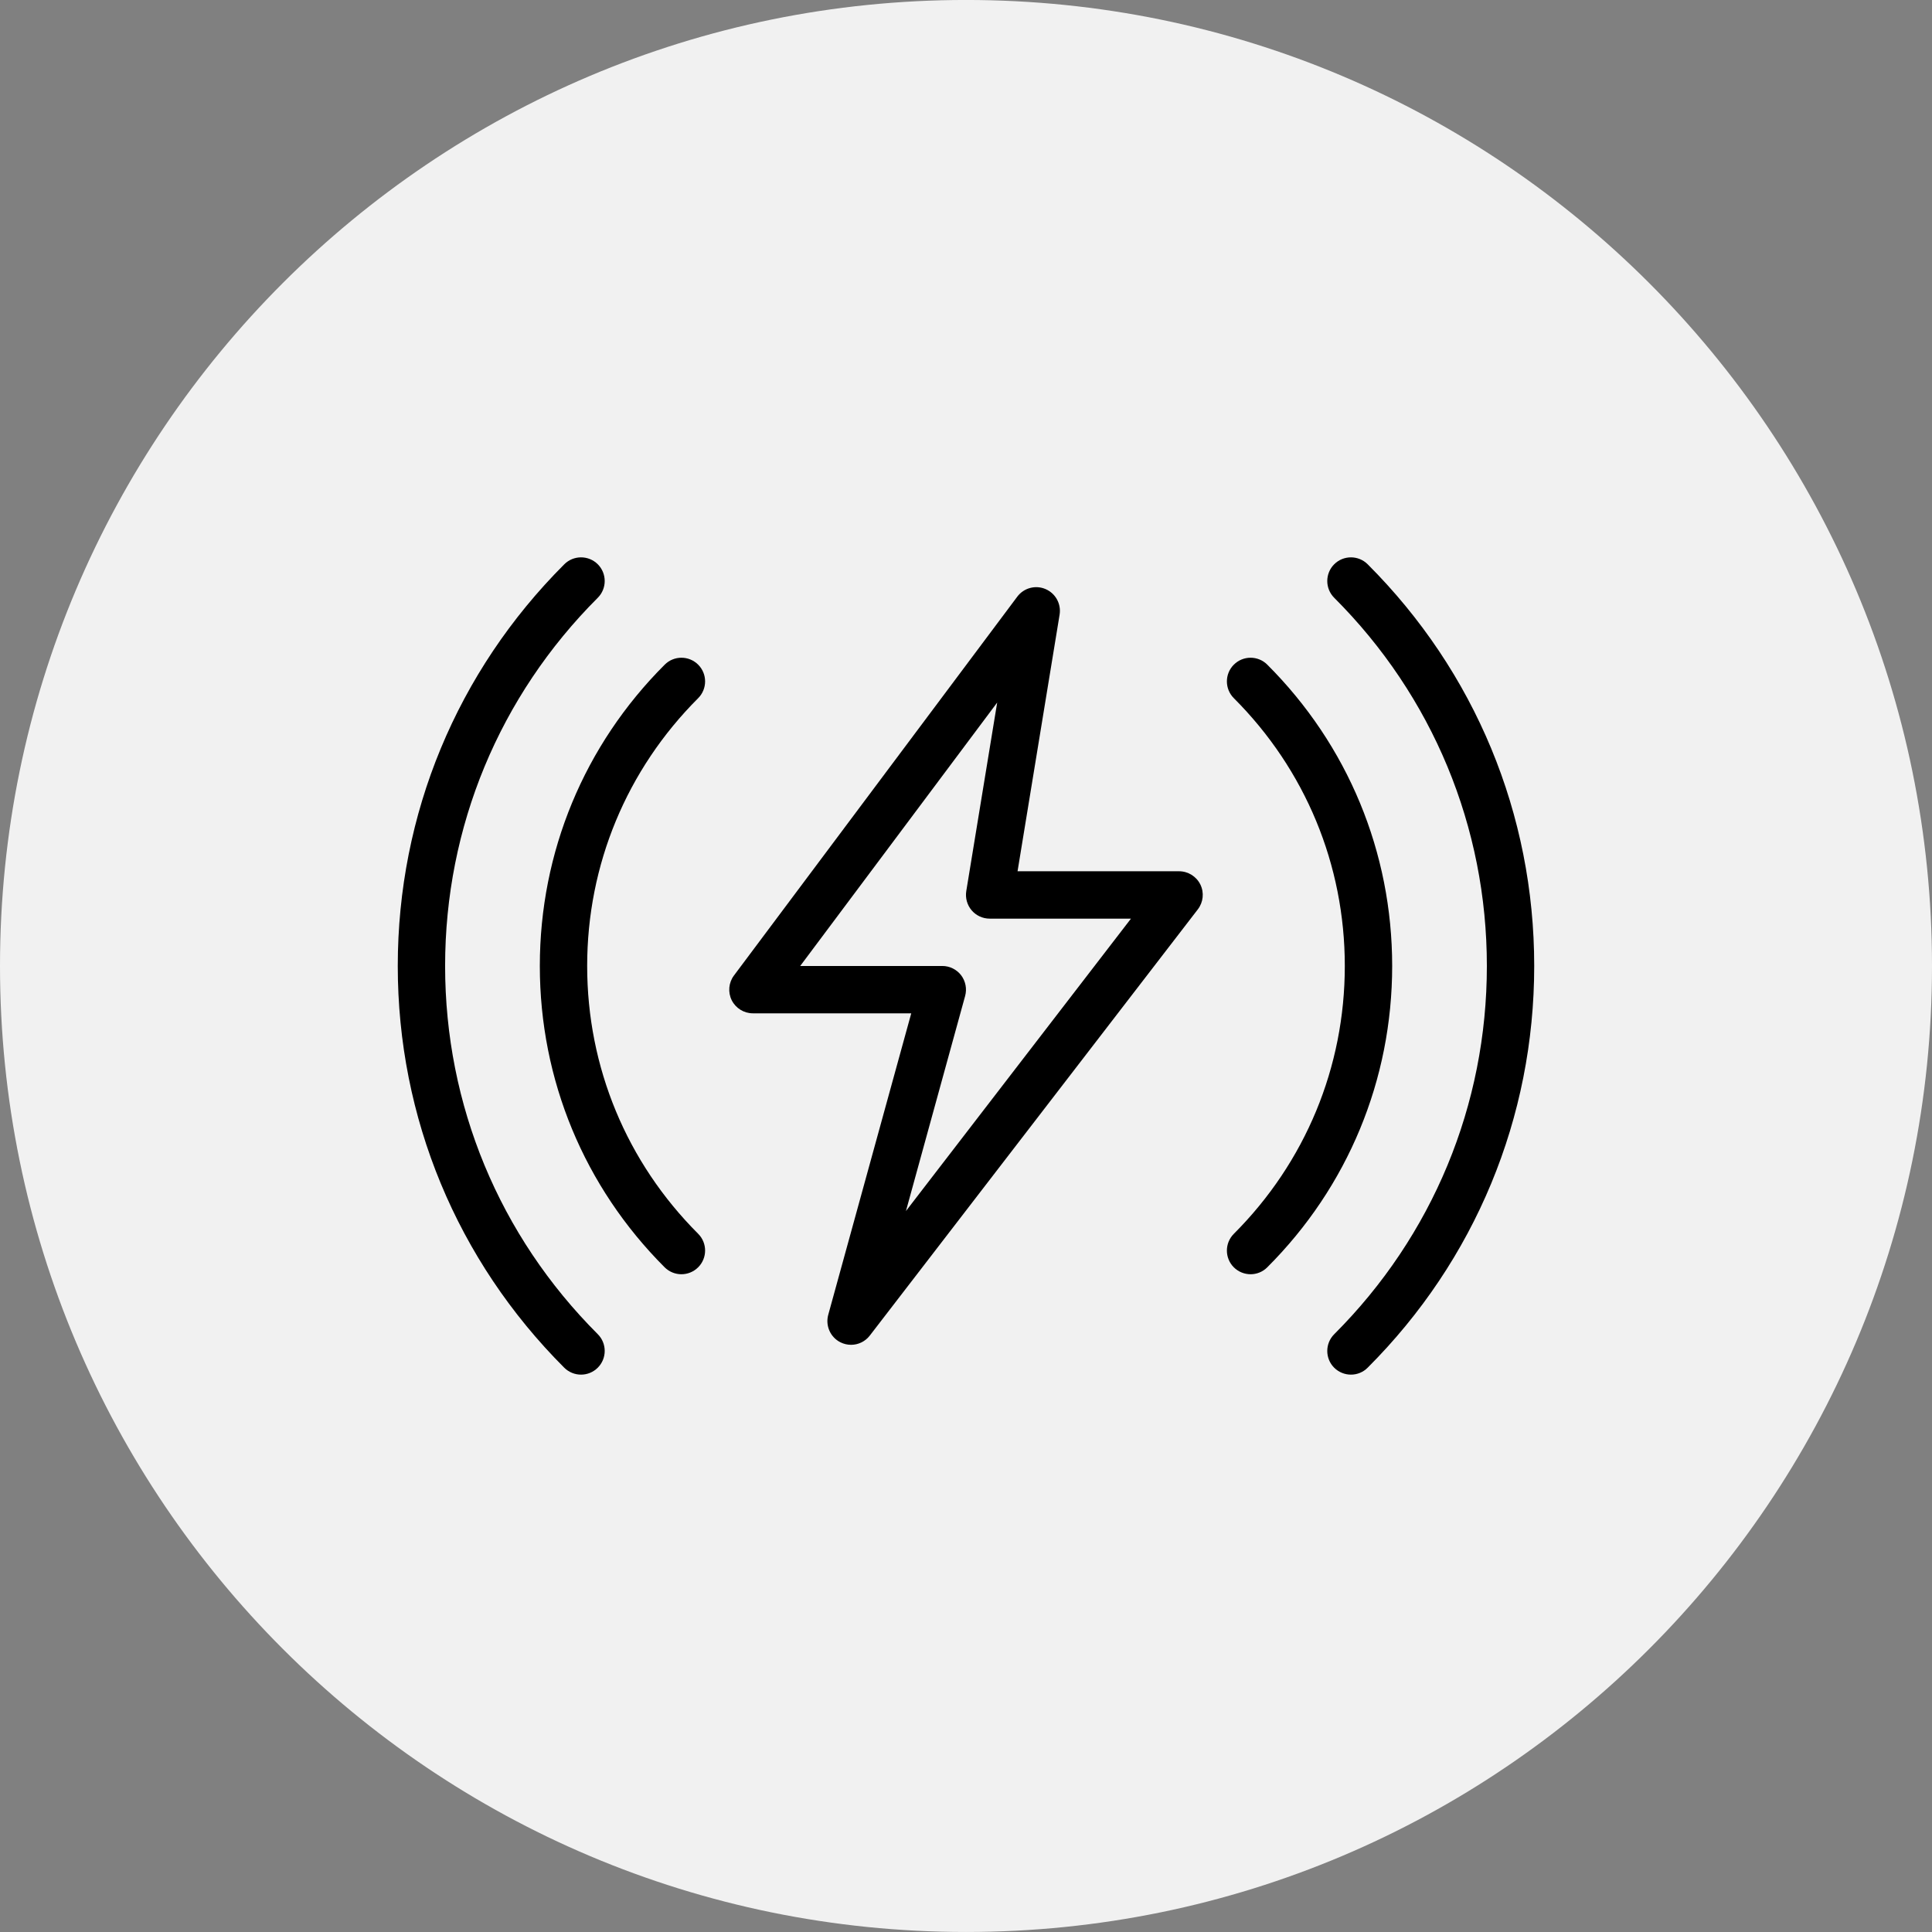
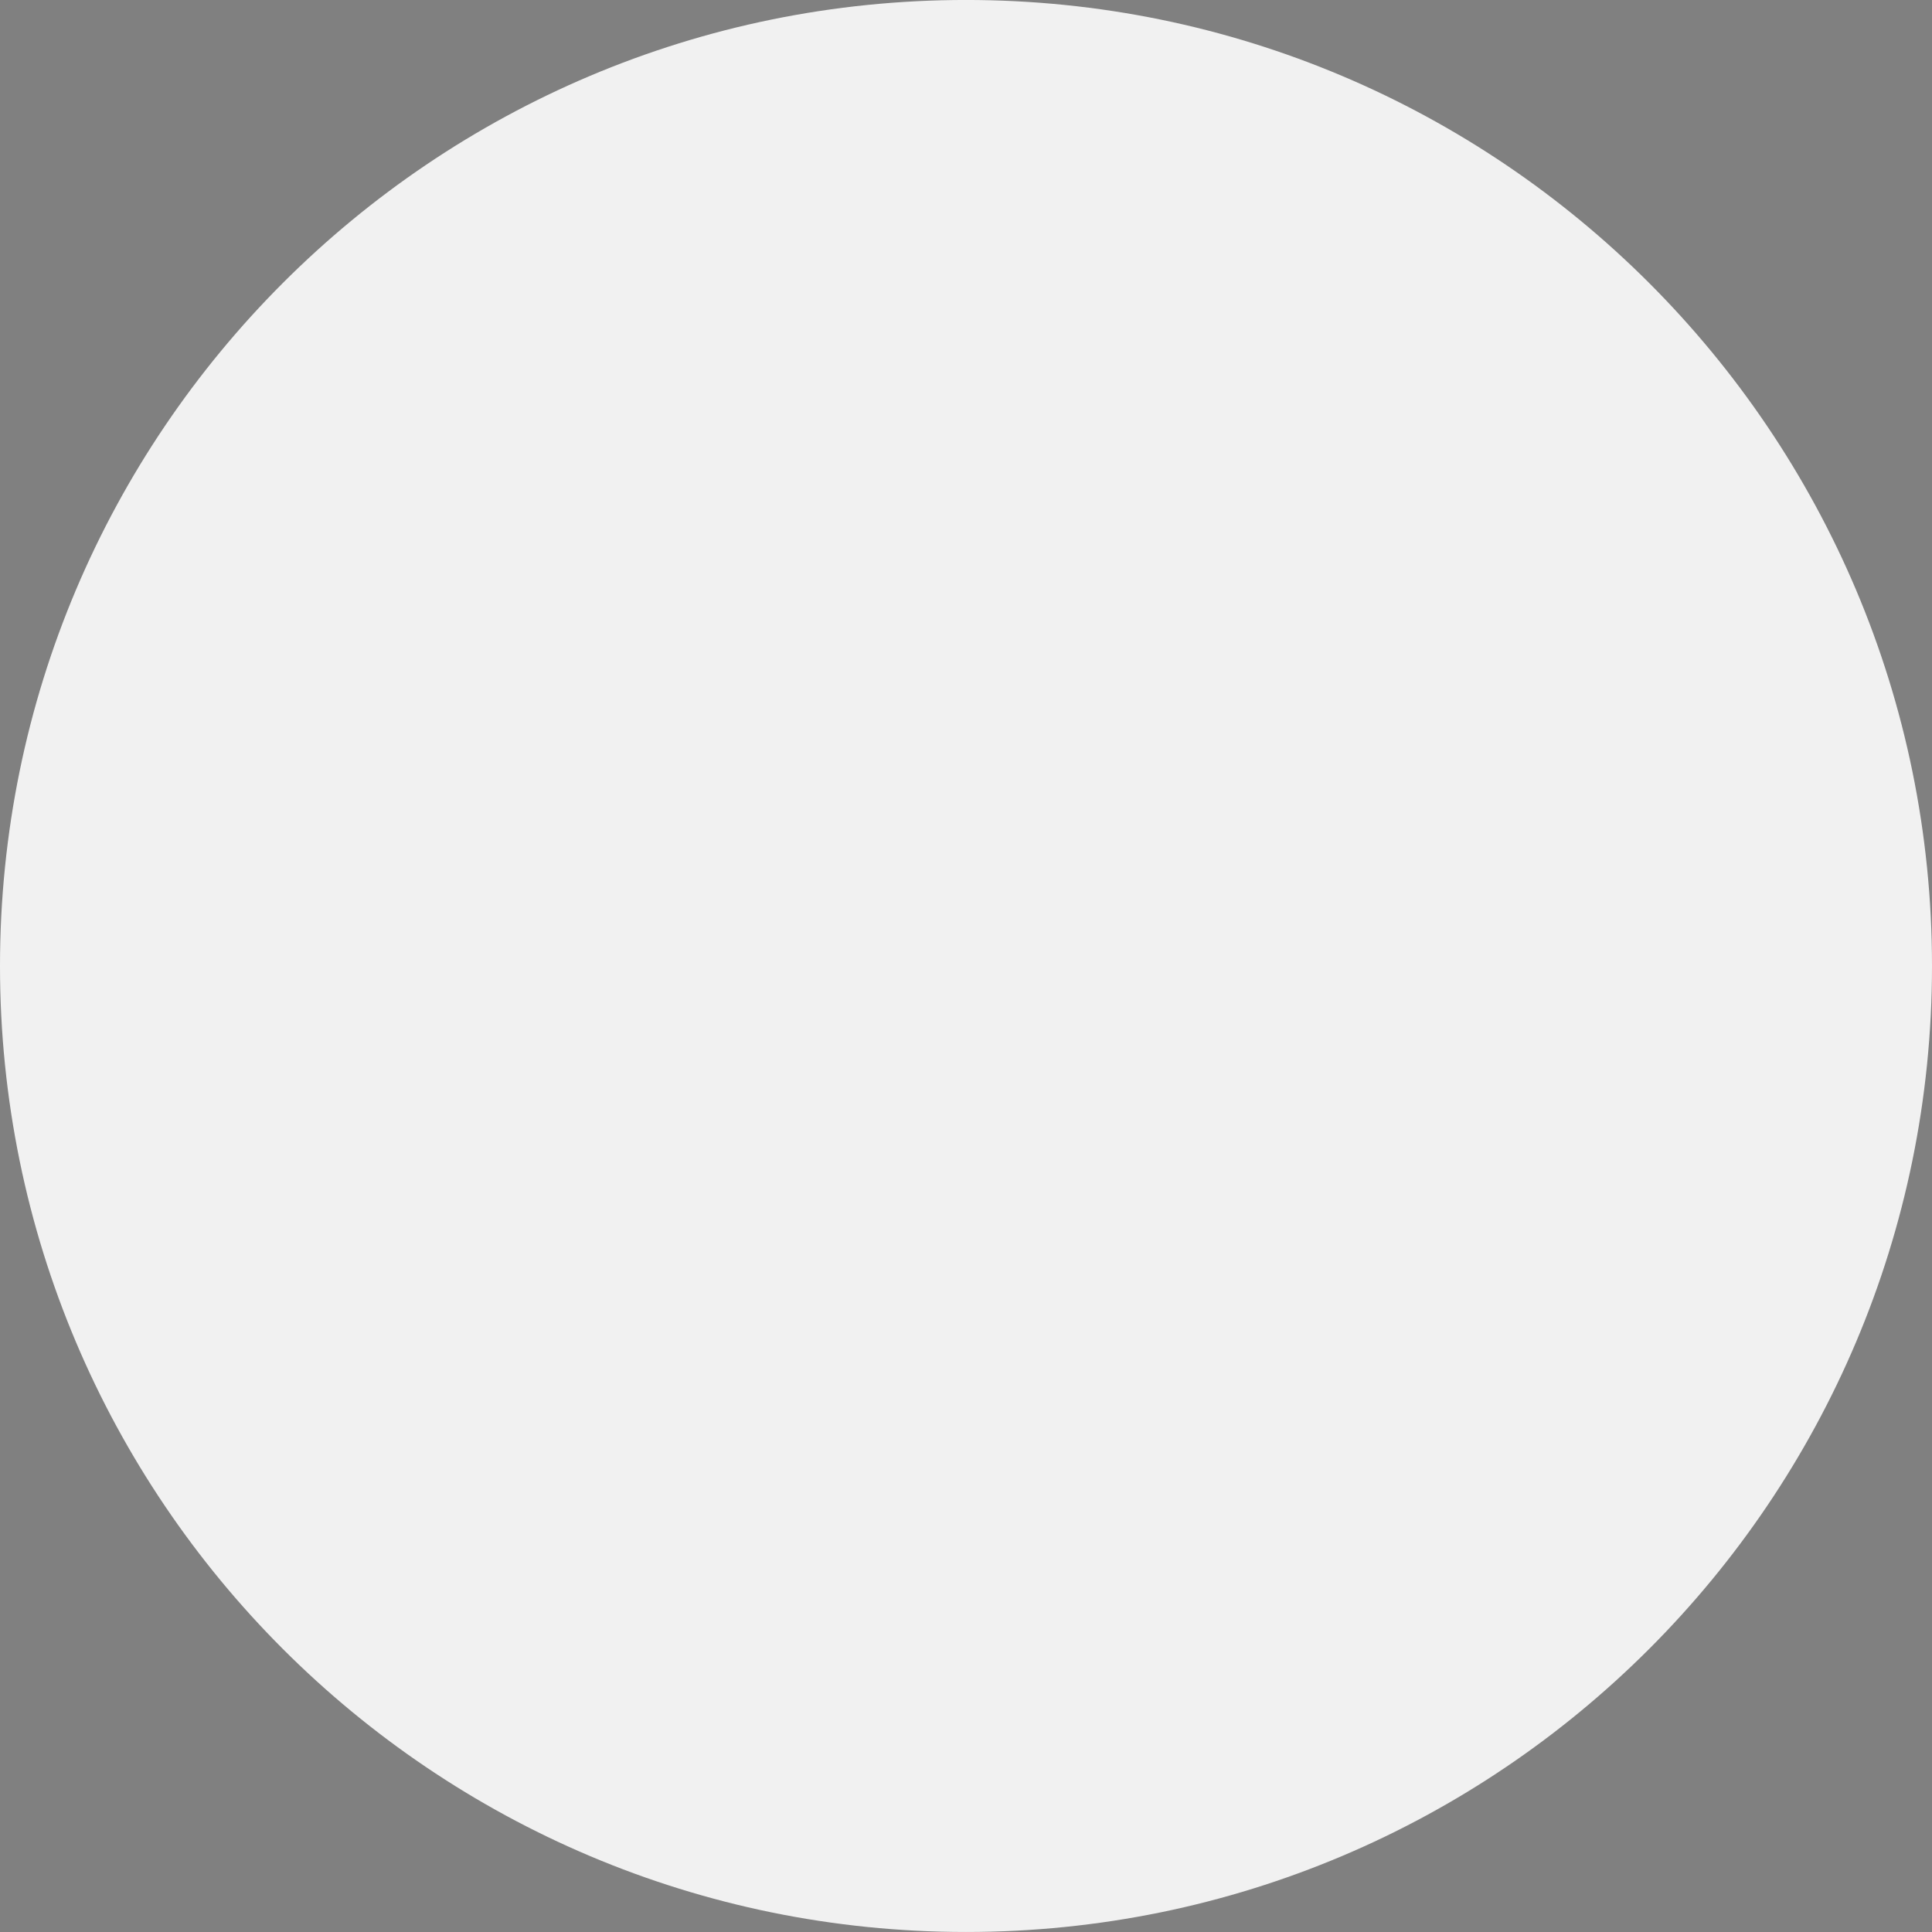
<svg xmlns="http://www.w3.org/2000/svg" width="85" height="85" viewBox="0 0 85 85" fill="none">
  <rect x="0" y="0" width="85" height="85" fill="#808080" stroke="none" />
  <path d="M0 42.499C0 19.027 19.028 -0.001 42.5 -0.001C65.972 -0.001 85 19.027 85 42.499C85 65.971 65.972 84.999 42.5 84.999C19.028 84.999 0 65.971 0 42.499Z" fill="#F1F1F1" />
  <g clip-path="url(#clip0_10_5807)">
-     <path d="M29.979 56.061C29.712 56.061 29.446 55.959 29.242 55.757C25.702 52.216 23.75 47.507 23.75 42.499C23.75 37.491 25.702 32.782 29.244 29.243C29.65 28.836 30.31 28.836 30.717 29.243C31.123 29.649 31.123 30.309 30.717 30.716C27.569 33.864 25.833 38.047 25.833 42.499C25.833 46.951 27.569 51.134 30.717 54.282C31.123 54.688 31.123 55.349 30.717 55.755C30.512 55.959 30.246 56.061 29.979 56.061Z" fill="black" />
+     <path d="M29.979 56.061C29.712 56.061 29.446 55.959 29.242 55.757C25.702 52.216 23.75 47.507 23.75 42.499C23.75 37.491 25.702 32.782 29.244 29.243C29.65 28.836 30.31 28.836 30.717 29.243C31.123 29.649 31.123 30.309 30.717 30.716C25.833 46.951 27.569 51.134 30.717 54.282C31.123 54.688 31.123 55.349 30.717 55.755C30.512 55.959 30.246 56.061 29.979 56.061Z" fill="black" />
    <path d="M25.562 60.478C25.296 60.478 25.029 60.376 24.825 60.174C20.102 55.449 17.5 49.172 17.5 42.499C17.5 35.826 20.102 29.549 24.827 24.826C25.233 24.42 25.894 24.42 26.3 24.826C26.706 25.232 26.706 25.893 26.3 26.299C21.969 30.628 19.583 36.382 19.583 42.499C19.583 48.616 21.969 54.37 26.3 58.699C26.706 59.105 26.706 59.766 26.3 60.172C26.096 60.376 25.829 60.478 25.562 60.478Z" fill="black" />
    <path d="M59.437 60.478C59.17 60.478 58.903 60.376 58.699 60.174C58.293 59.768 58.293 59.107 58.699 58.701C63.031 54.37 65.416 48.616 65.416 42.499C65.416 36.382 63.031 30.628 58.699 26.299C58.293 25.893 58.293 25.232 58.699 24.826C59.105 24.42 59.766 24.42 60.172 24.826C64.897 29.549 67.499 35.826 67.499 42.499C67.499 49.172 64.897 55.449 60.172 60.172C59.97 60.376 59.703 60.478 59.437 60.478Z" fill="black" />
    <path d="M55.021 56.061C54.754 56.061 54.487 55.959 54.283 55.757C53.877 55.351 53.877 54.691 54.283 54.284C57.431 51.134 59.166 46.951 59.166 42.499C59.166 38.047 57.431 33.864 54.283 30.716C53.877 30.309 53.877 29.649 54.283 29.243C54.69 28.836 55.35 28.836 55.756 29.243C59.298 32.782 61.25 37.491 61.25 42.499C61.25 47.507 59.298 52.216 55.756 55.755C55.554 55.959 55.287 56.061 55.021 56.061Z" fill="black" />
-     <path d="M37.443 59.166C37.285 59.166 37.126 59.13 36.978 59.057C36.533 58.834 36.308 58.328 36.439 57.847L40.091 44.582H33.124C32.731 44.582 32.37 44.359 32.193 44.007C32.018 43.655 32.056 43.232 32.291 42.918L44.756 26.251C45.043 25.866 45.558 25.728 45.997 25.916C46.439 26.103 46.695 26.568 46.618 27.043L44.768 38.332H51.874C52.27 38.332 52.633 38.557 52.81 38.913C52.985 39.27 52.941 39.695 52.699 40.009L38.268 58.759C38.066 59.022 37.758 59.166 37.443 59.166ZM35.206 42.499H41.458C41.783 42.499 42.089 42.651 42.287 42.909C42.483 43.17 42.547 43.505 42.462 43.818L39.858 53.28L49.758 40.416H43.541C43.235 40.416 42.945 40.282 42.747 40.049C42.549 39.816 42.464 39.507 42.512 39.205L43.872 30.909L35.206 42.499Z" fill="black" />
  </g>
  <defs>
    <clipPath id="clip0_10_5807">
-       <rect width="50" height="50" fill="white" transform="translate(17.5 17.499)" />
-     </clipPath>
+       </clipPath>
  </defs>
</svg>